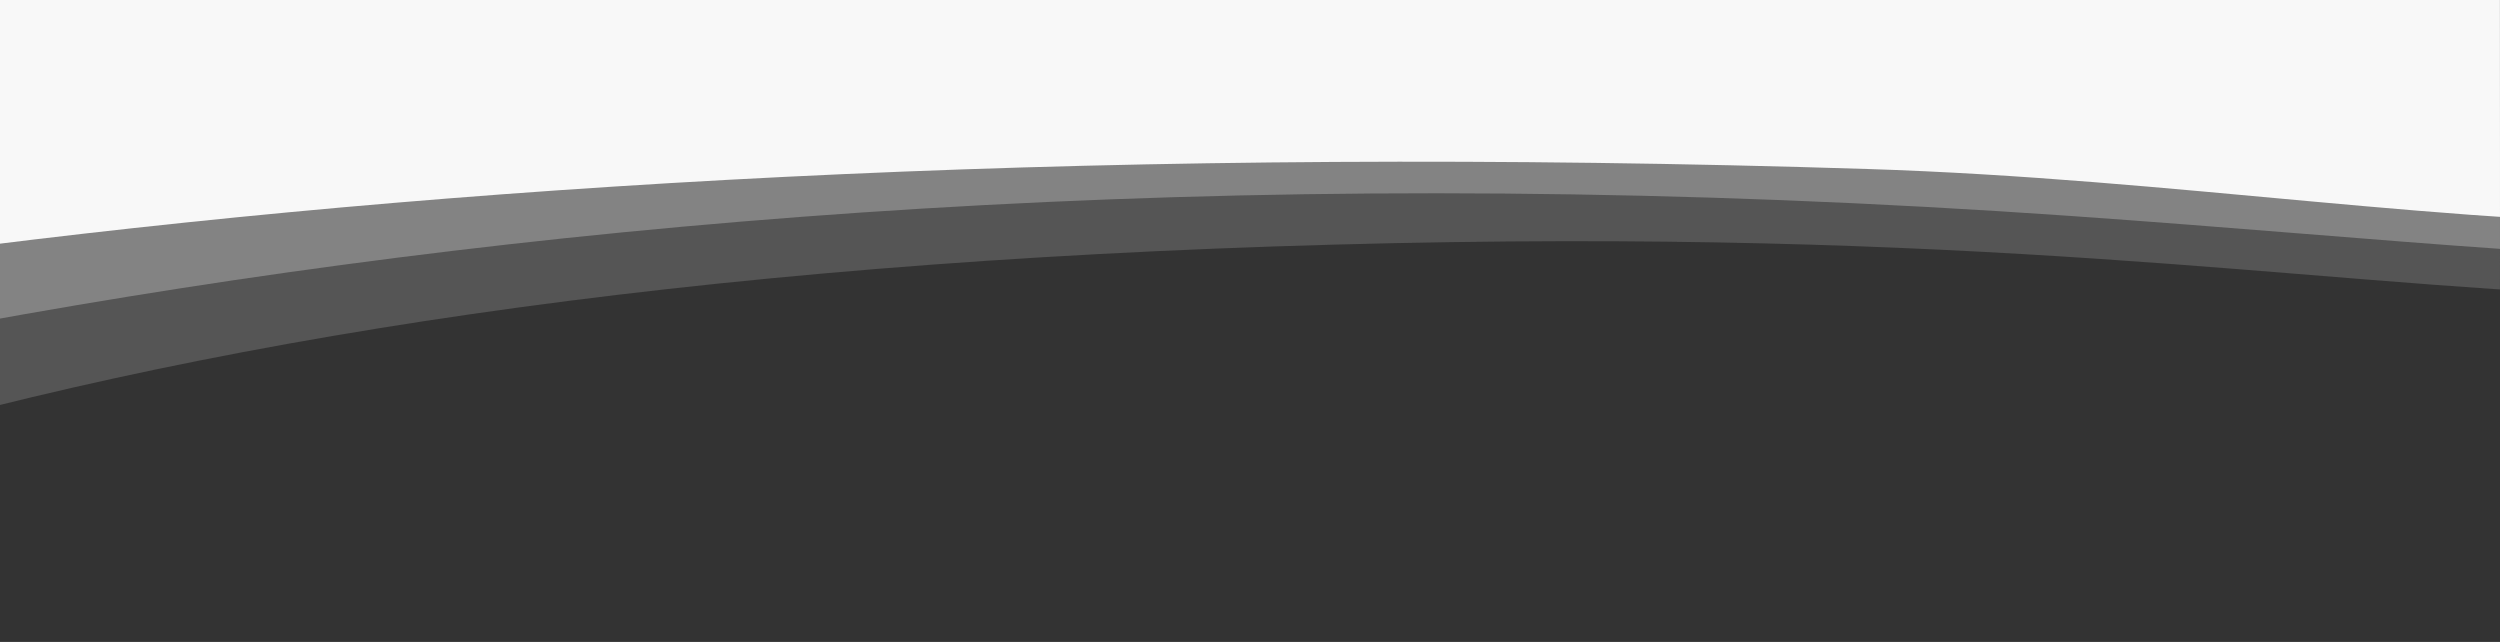
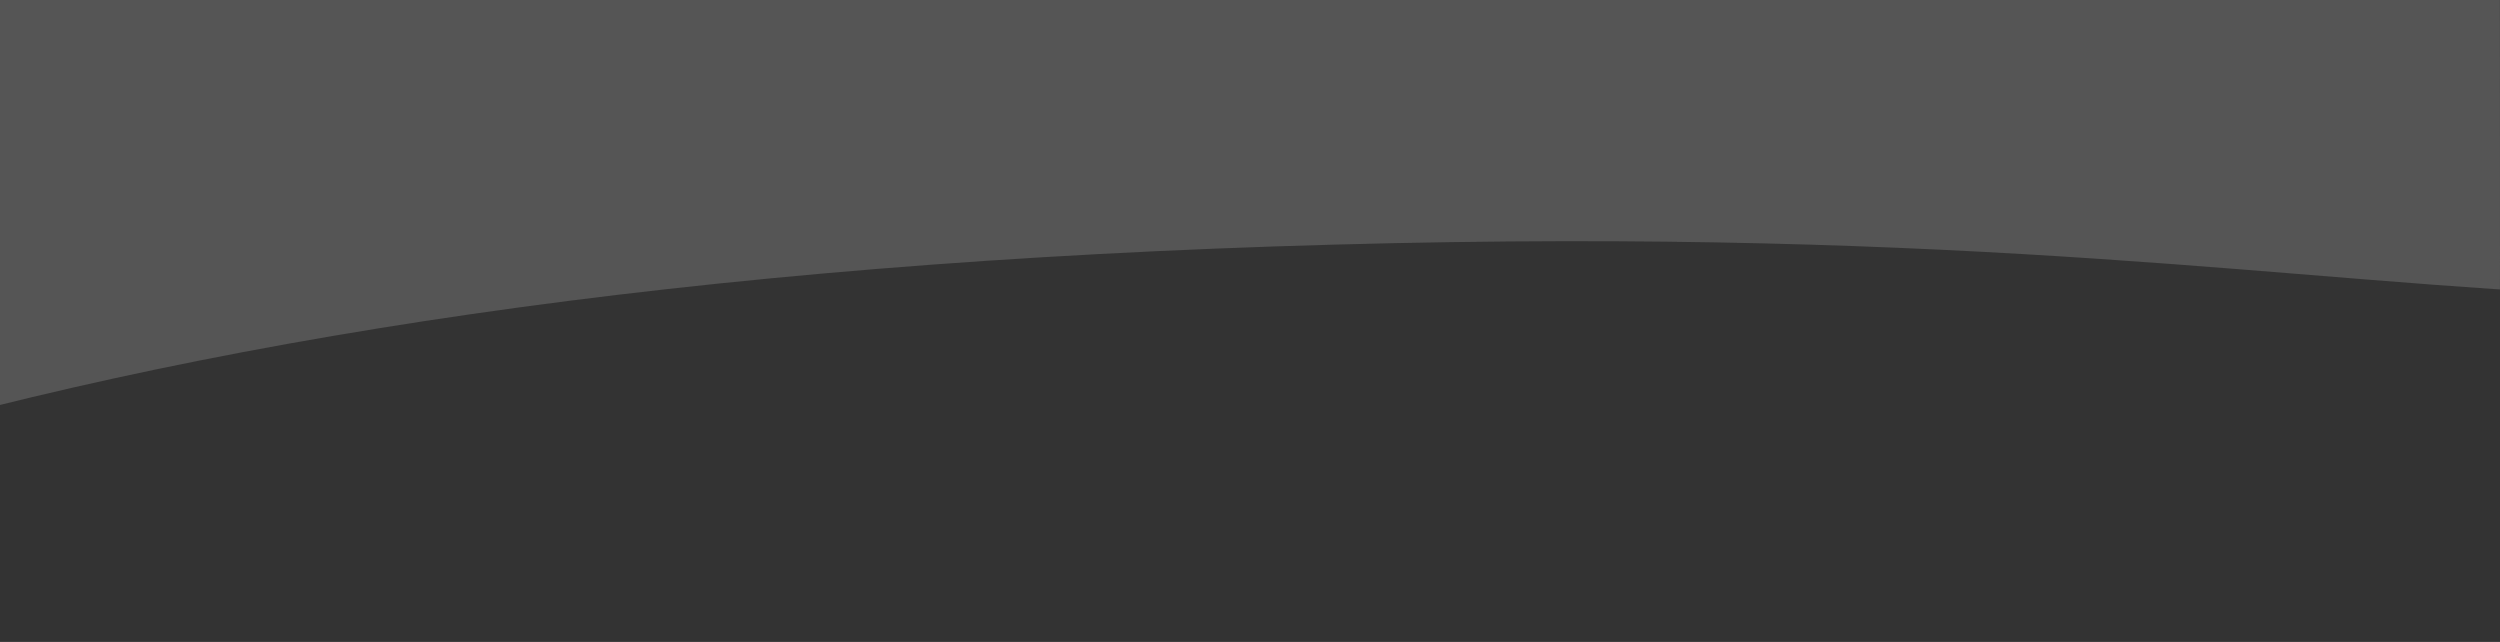
<svg xmlns="http://www.w3.org/2000/svg" width="1600" height="410.831" viewBox="0 0 1600 410.831">
  <rect x="0" y="0" width="1600" height="410.831" fill="#333333" stroke="none" />
  <defs>
    <clipPath id="clip-path">
      <path id="Holder" d="M1600,410.831H.064S-.08,223.792.064,198c99.069,10.1,196.727,20.451,293.25,27.719Q1064.278,283.776,1600,0C1600,.451,1600,410.831,1600,410.831Z" transform="translate(1600 410.83) rotate(180)" fill="#f8f8f8" />
    </clipPath>
  </defs>
  <g id="Bottom" transform="translate(0)" clip-path="url(#clip-path)">
    <path id="_3" data-name="3" d="M3364.772,1014.771c-815.72,16.05-757.39-142-1556.268-362.431S539.227,472.706,180.291,610.3C38.086,664.807-128.683,21.054,278.46,23.583,1230.091,29.5,1704.683,252.757,2212.278,470.047c163.152,69.842,266.553,160.2,391.516,220,243.817,116.687,483.735,182.939,523.92,189.084C3203.885,890.782,4180.491,998.721,3364.772,1014.771Z" transform="translate(-1066.165 61.472) rotate(-17)" fill="#aaa" opacity="0.285" />
-     <path id="_2" data-name="2" d="M3270.109,1017.7c-182.422-2.013-318.858-5.423-471.184-44.329-130.918-33.438-273.477-96.211-468.175-171C1390.529,441.183,676.01,433.756,212.248,442.981-73.758,448.671-53.838,23.138,353.305,25.668c951.631,5.913,1468.836,331.824,1976.43,549.114,481.48,206.111,806.739,314.49,867.521,323.783C3273.427,910.212,3609.315,1021.44,3270.109,1017.7Z" transform="translate(-1138.349 52.341) rotate(-17)" fill="#f8f8f8" opacity="0.285" />
-     <path id="_1" data-name="1" d="M3214.912,1038.324C2671.769,1119.793,2420.531,928.6,2045,800.629,1148.266,495.046,492.734,419.956,61.024,416.074,24.034,415.742-72.38-26.164,244.895,14.951c762.675,98.832,1430.791,228.773,1898.246,512.2,271.181,164.421,389.035,262.647,533.023,319.977,228.755,91.08,476.385,94.067,513.688,99.77C3266.022,958.544,3336.8,1020.042,3214.912,1038.324Z" transform="translate(-994.486 -59.583) rotate(-17)" fill="#f8f8f8" />
  </g>
</svg>